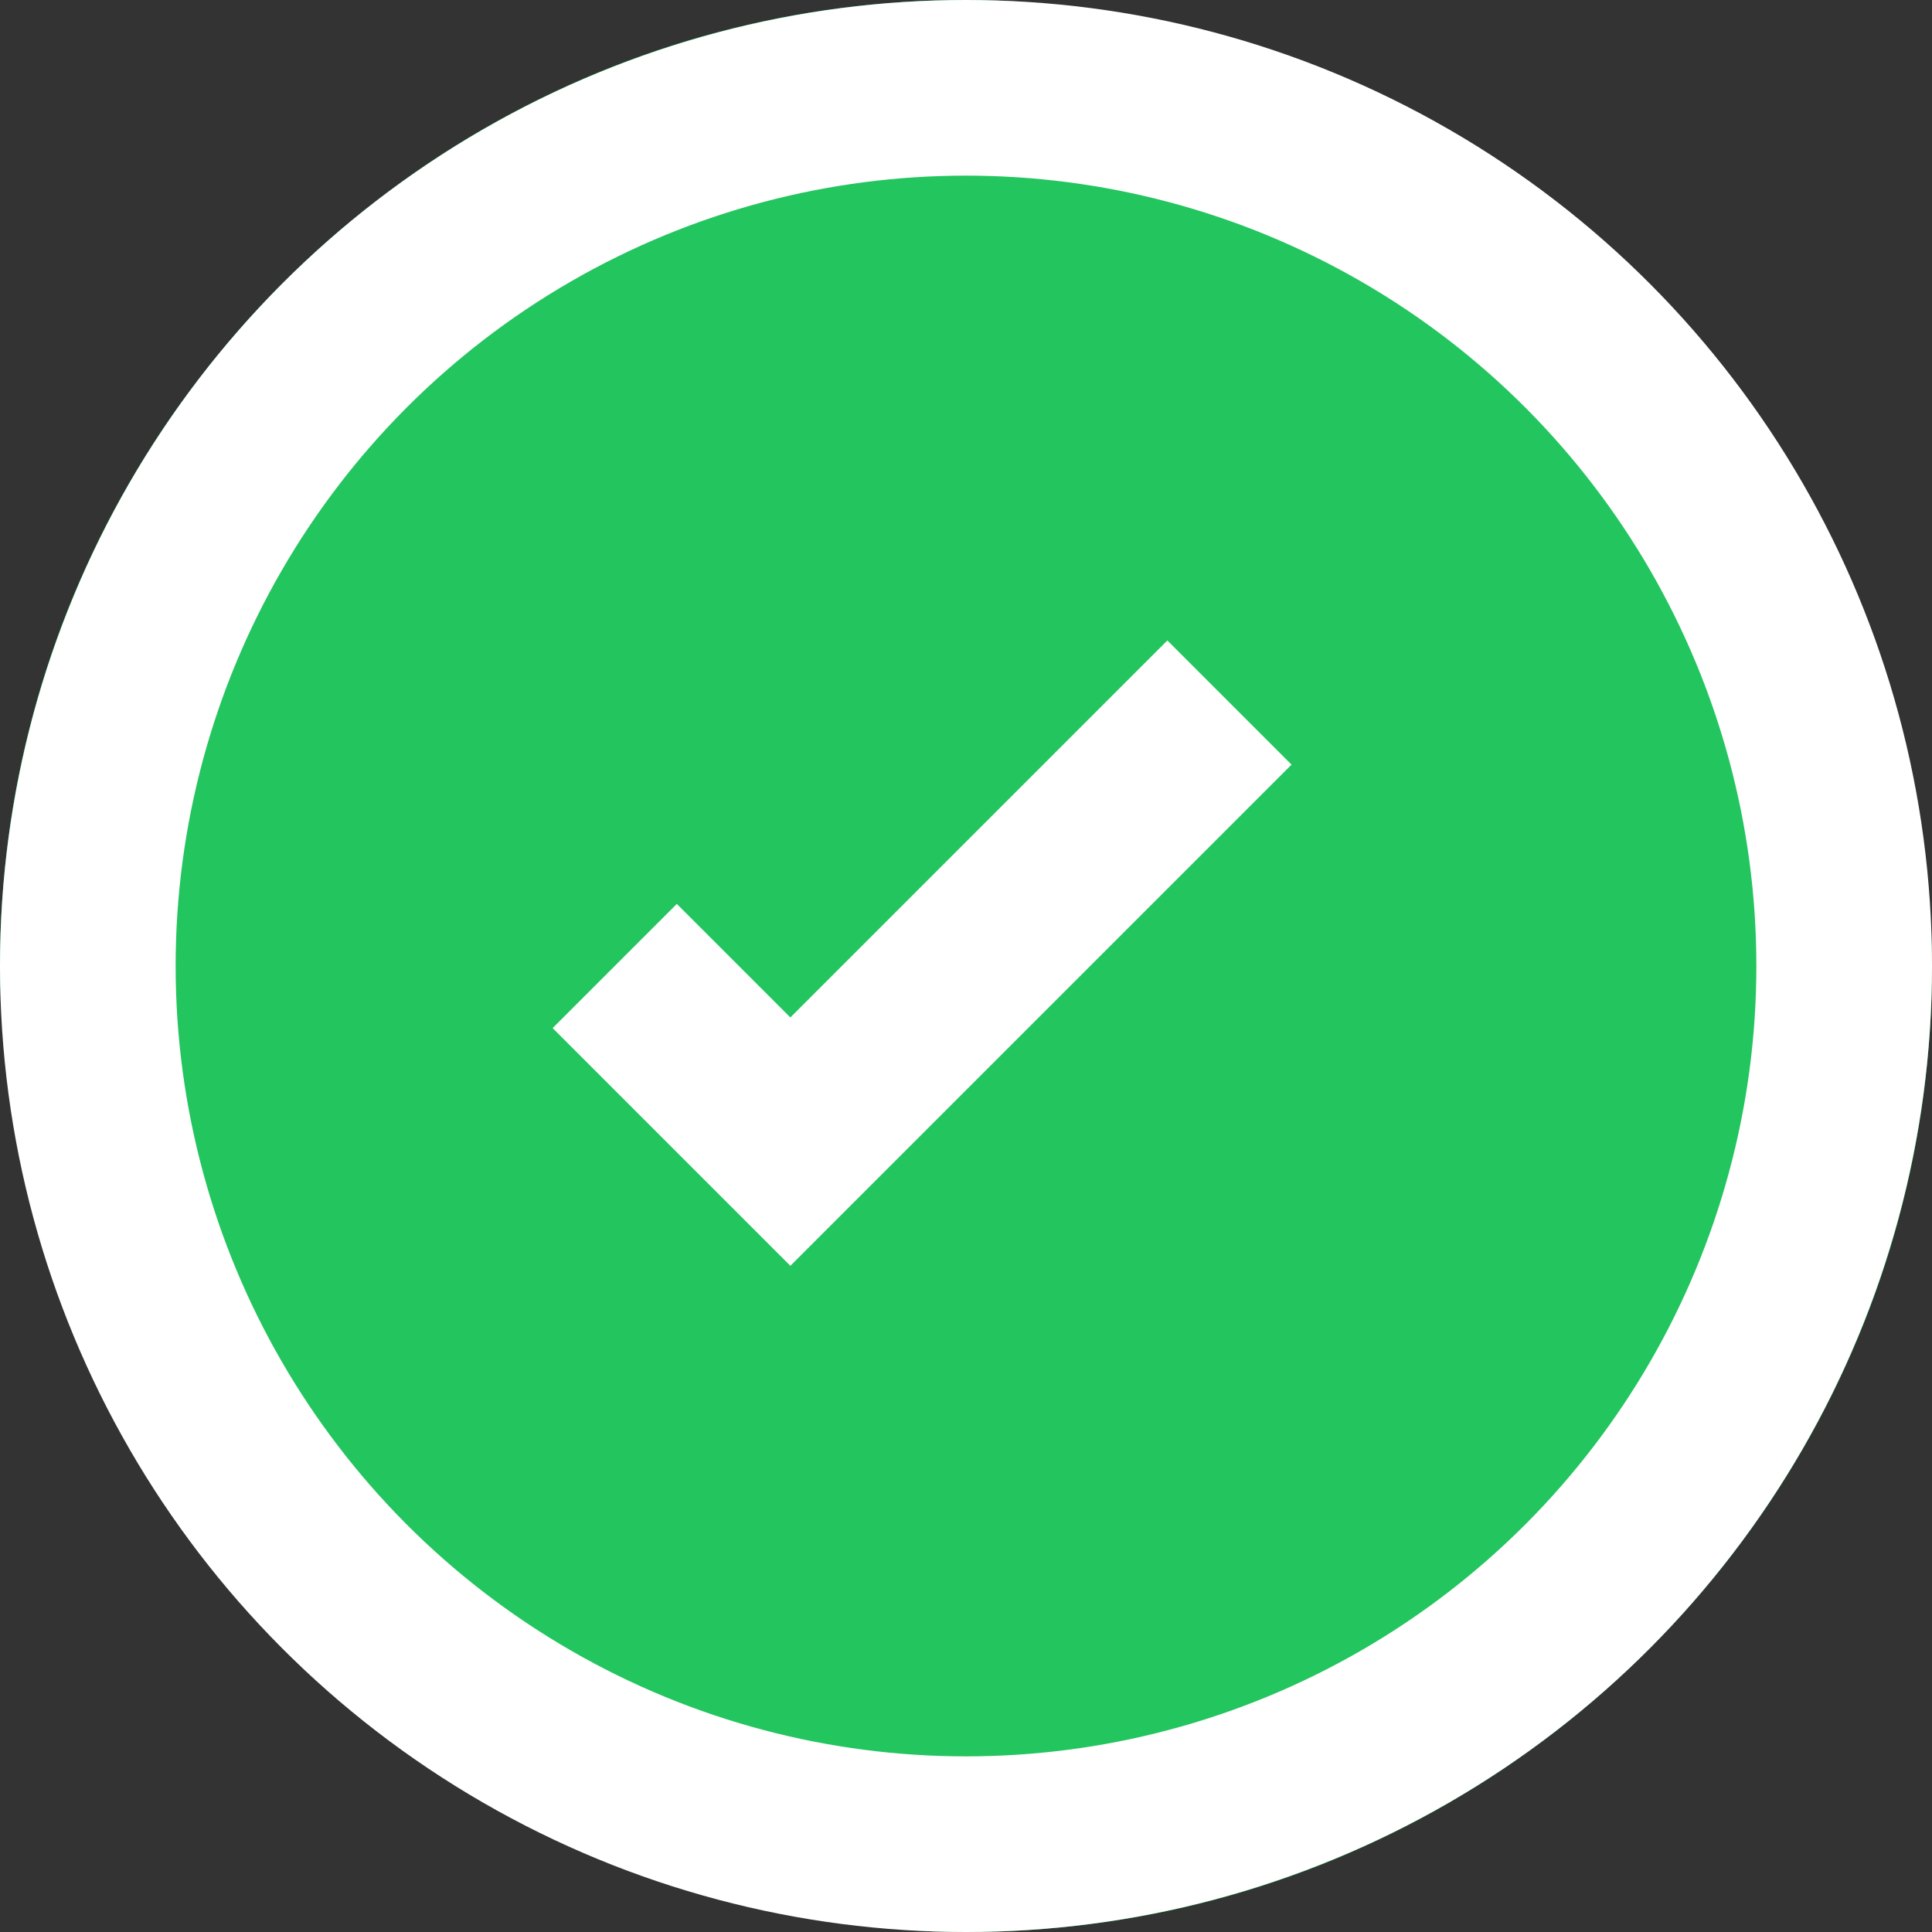
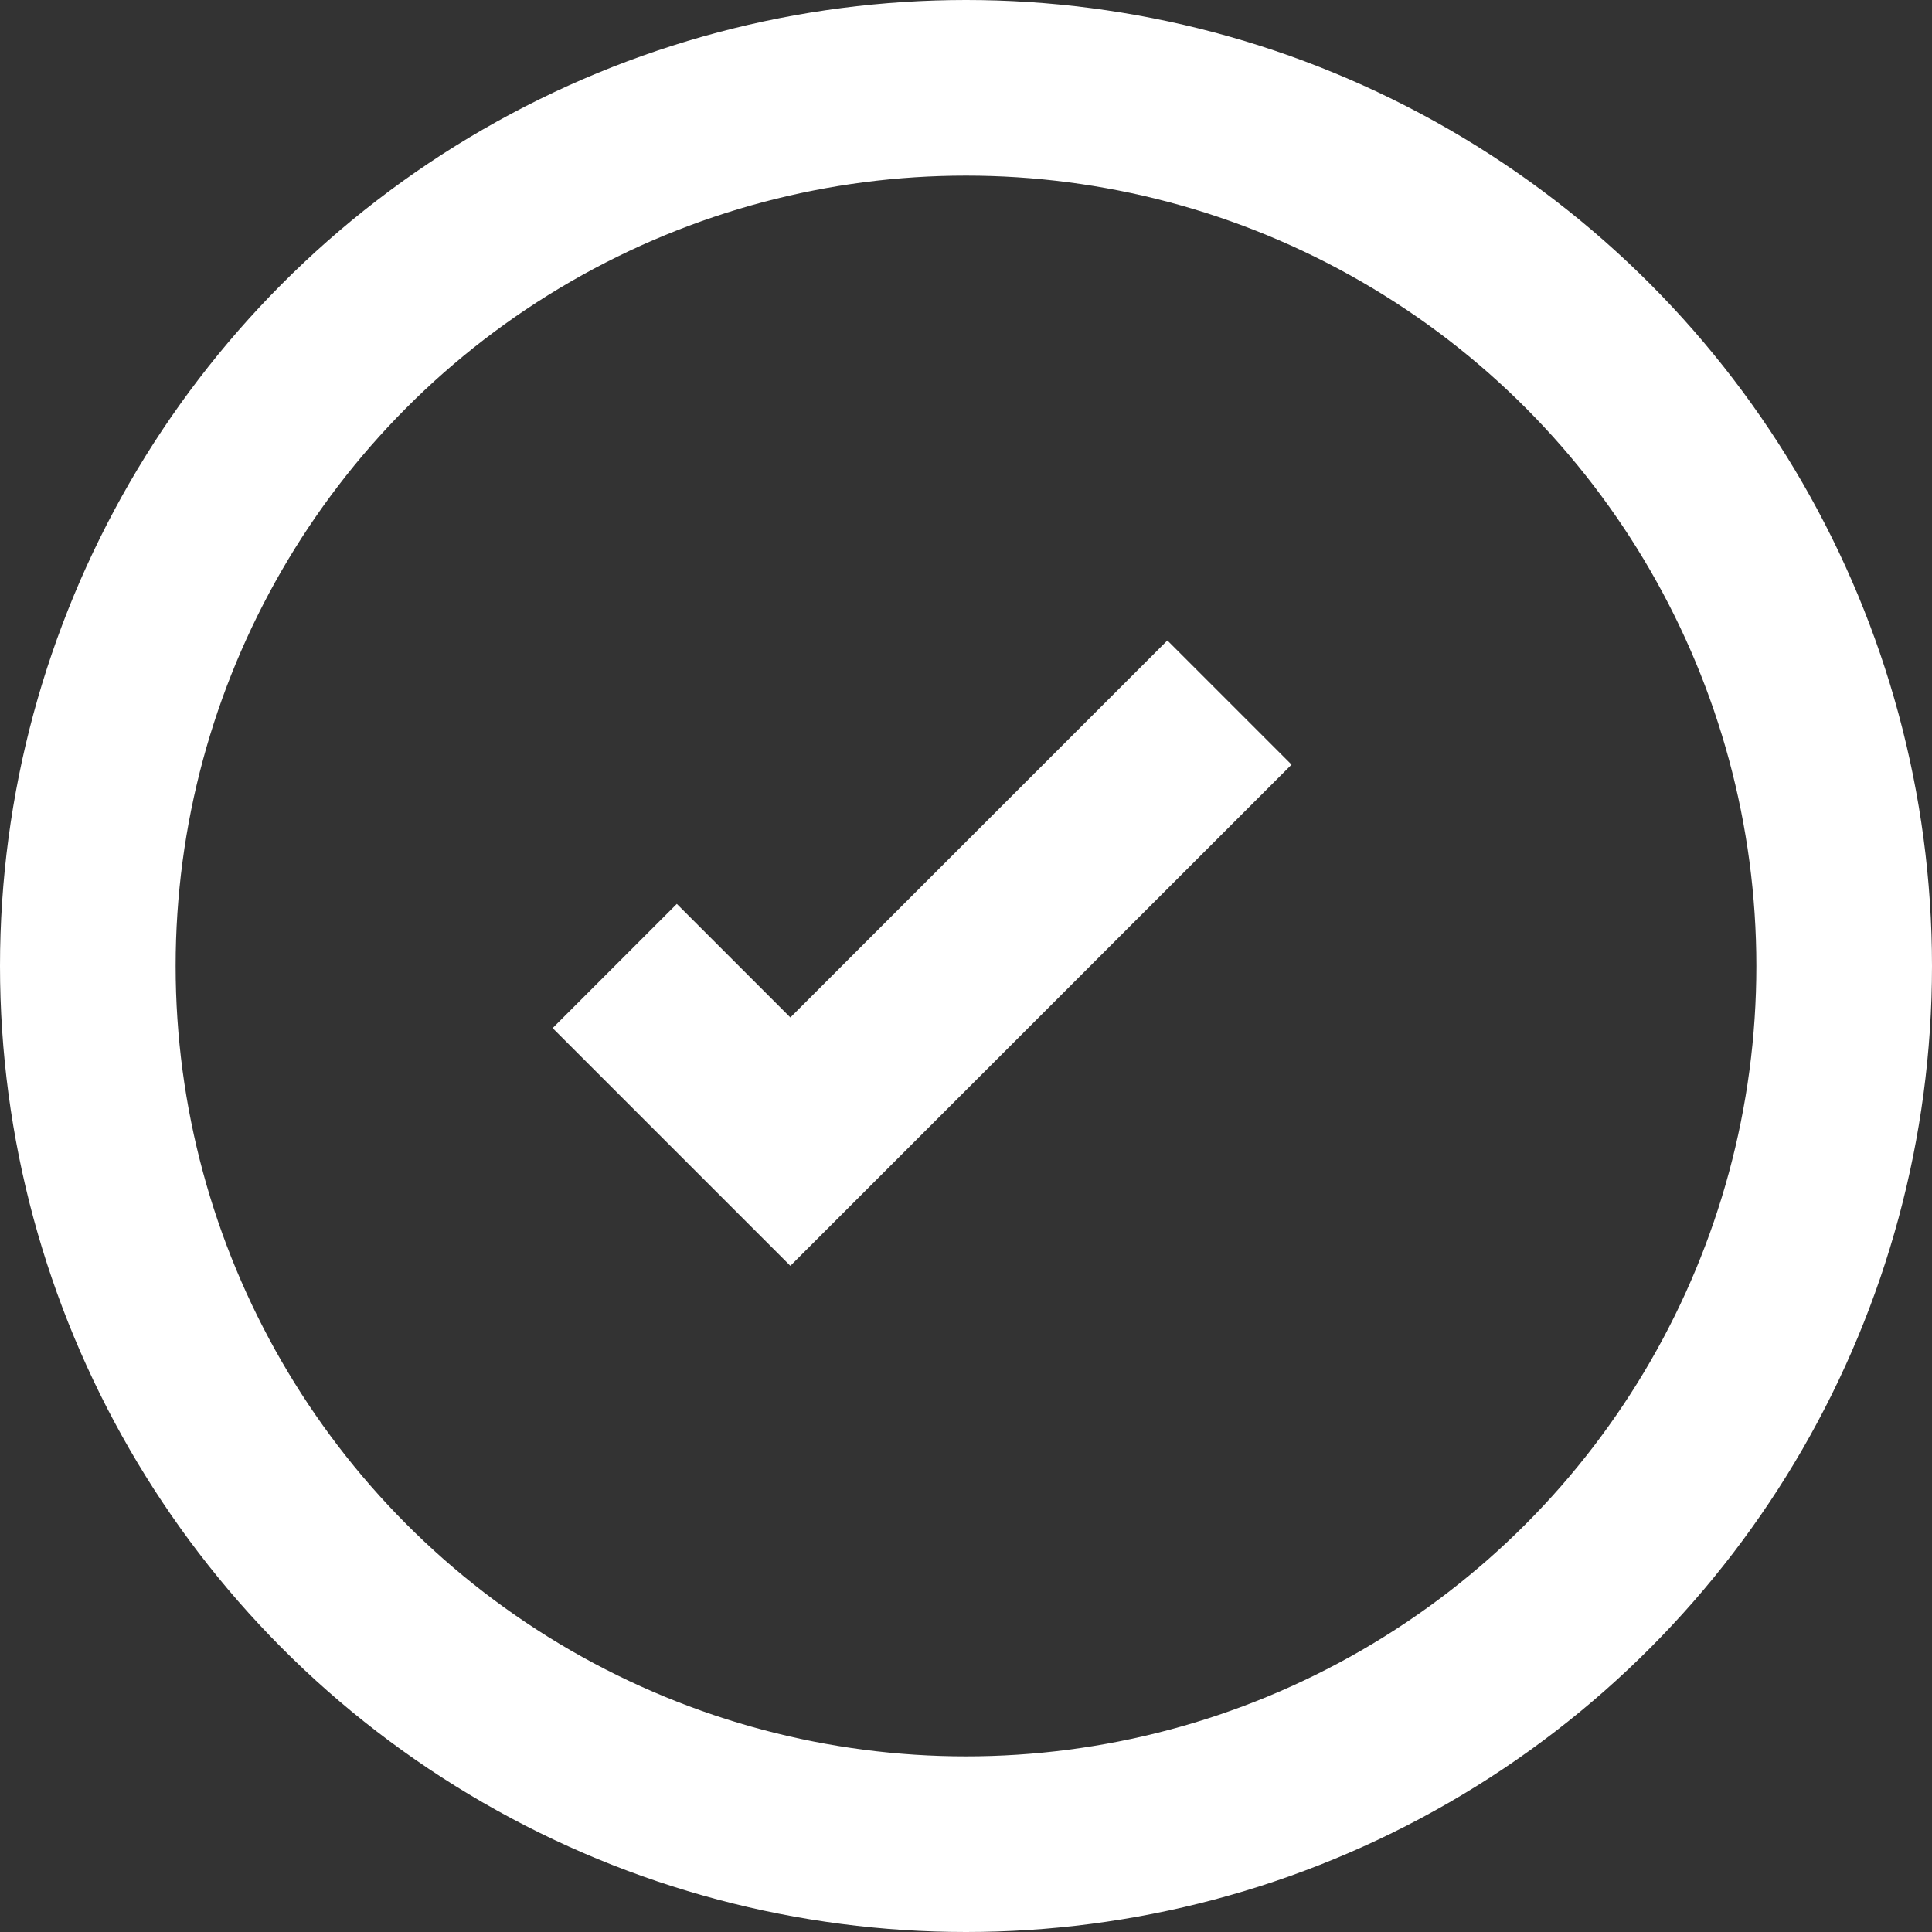
<svg xmlns="http://www.w3.org/2000/svg" class="highlight-icon" width="30" height="30" viewBox="0 0 22 22" fill="none" style="vertical-align: middle; margin-right: 0.5em;">
  <rect x="0" y="0" width="22" height="22" fill="#333333" stroke="none" />
-   <rect width="22" height="22" rx="11" fill="#22c55e" />
  <circle cx="11" cy="11" r="10" stroke="#ffff" stroke-width="2" fill="none" />
  <path d="M7 11l2 2 5-5" stroke="#ffff" stroke-width="2" fill="none" />
</svg>